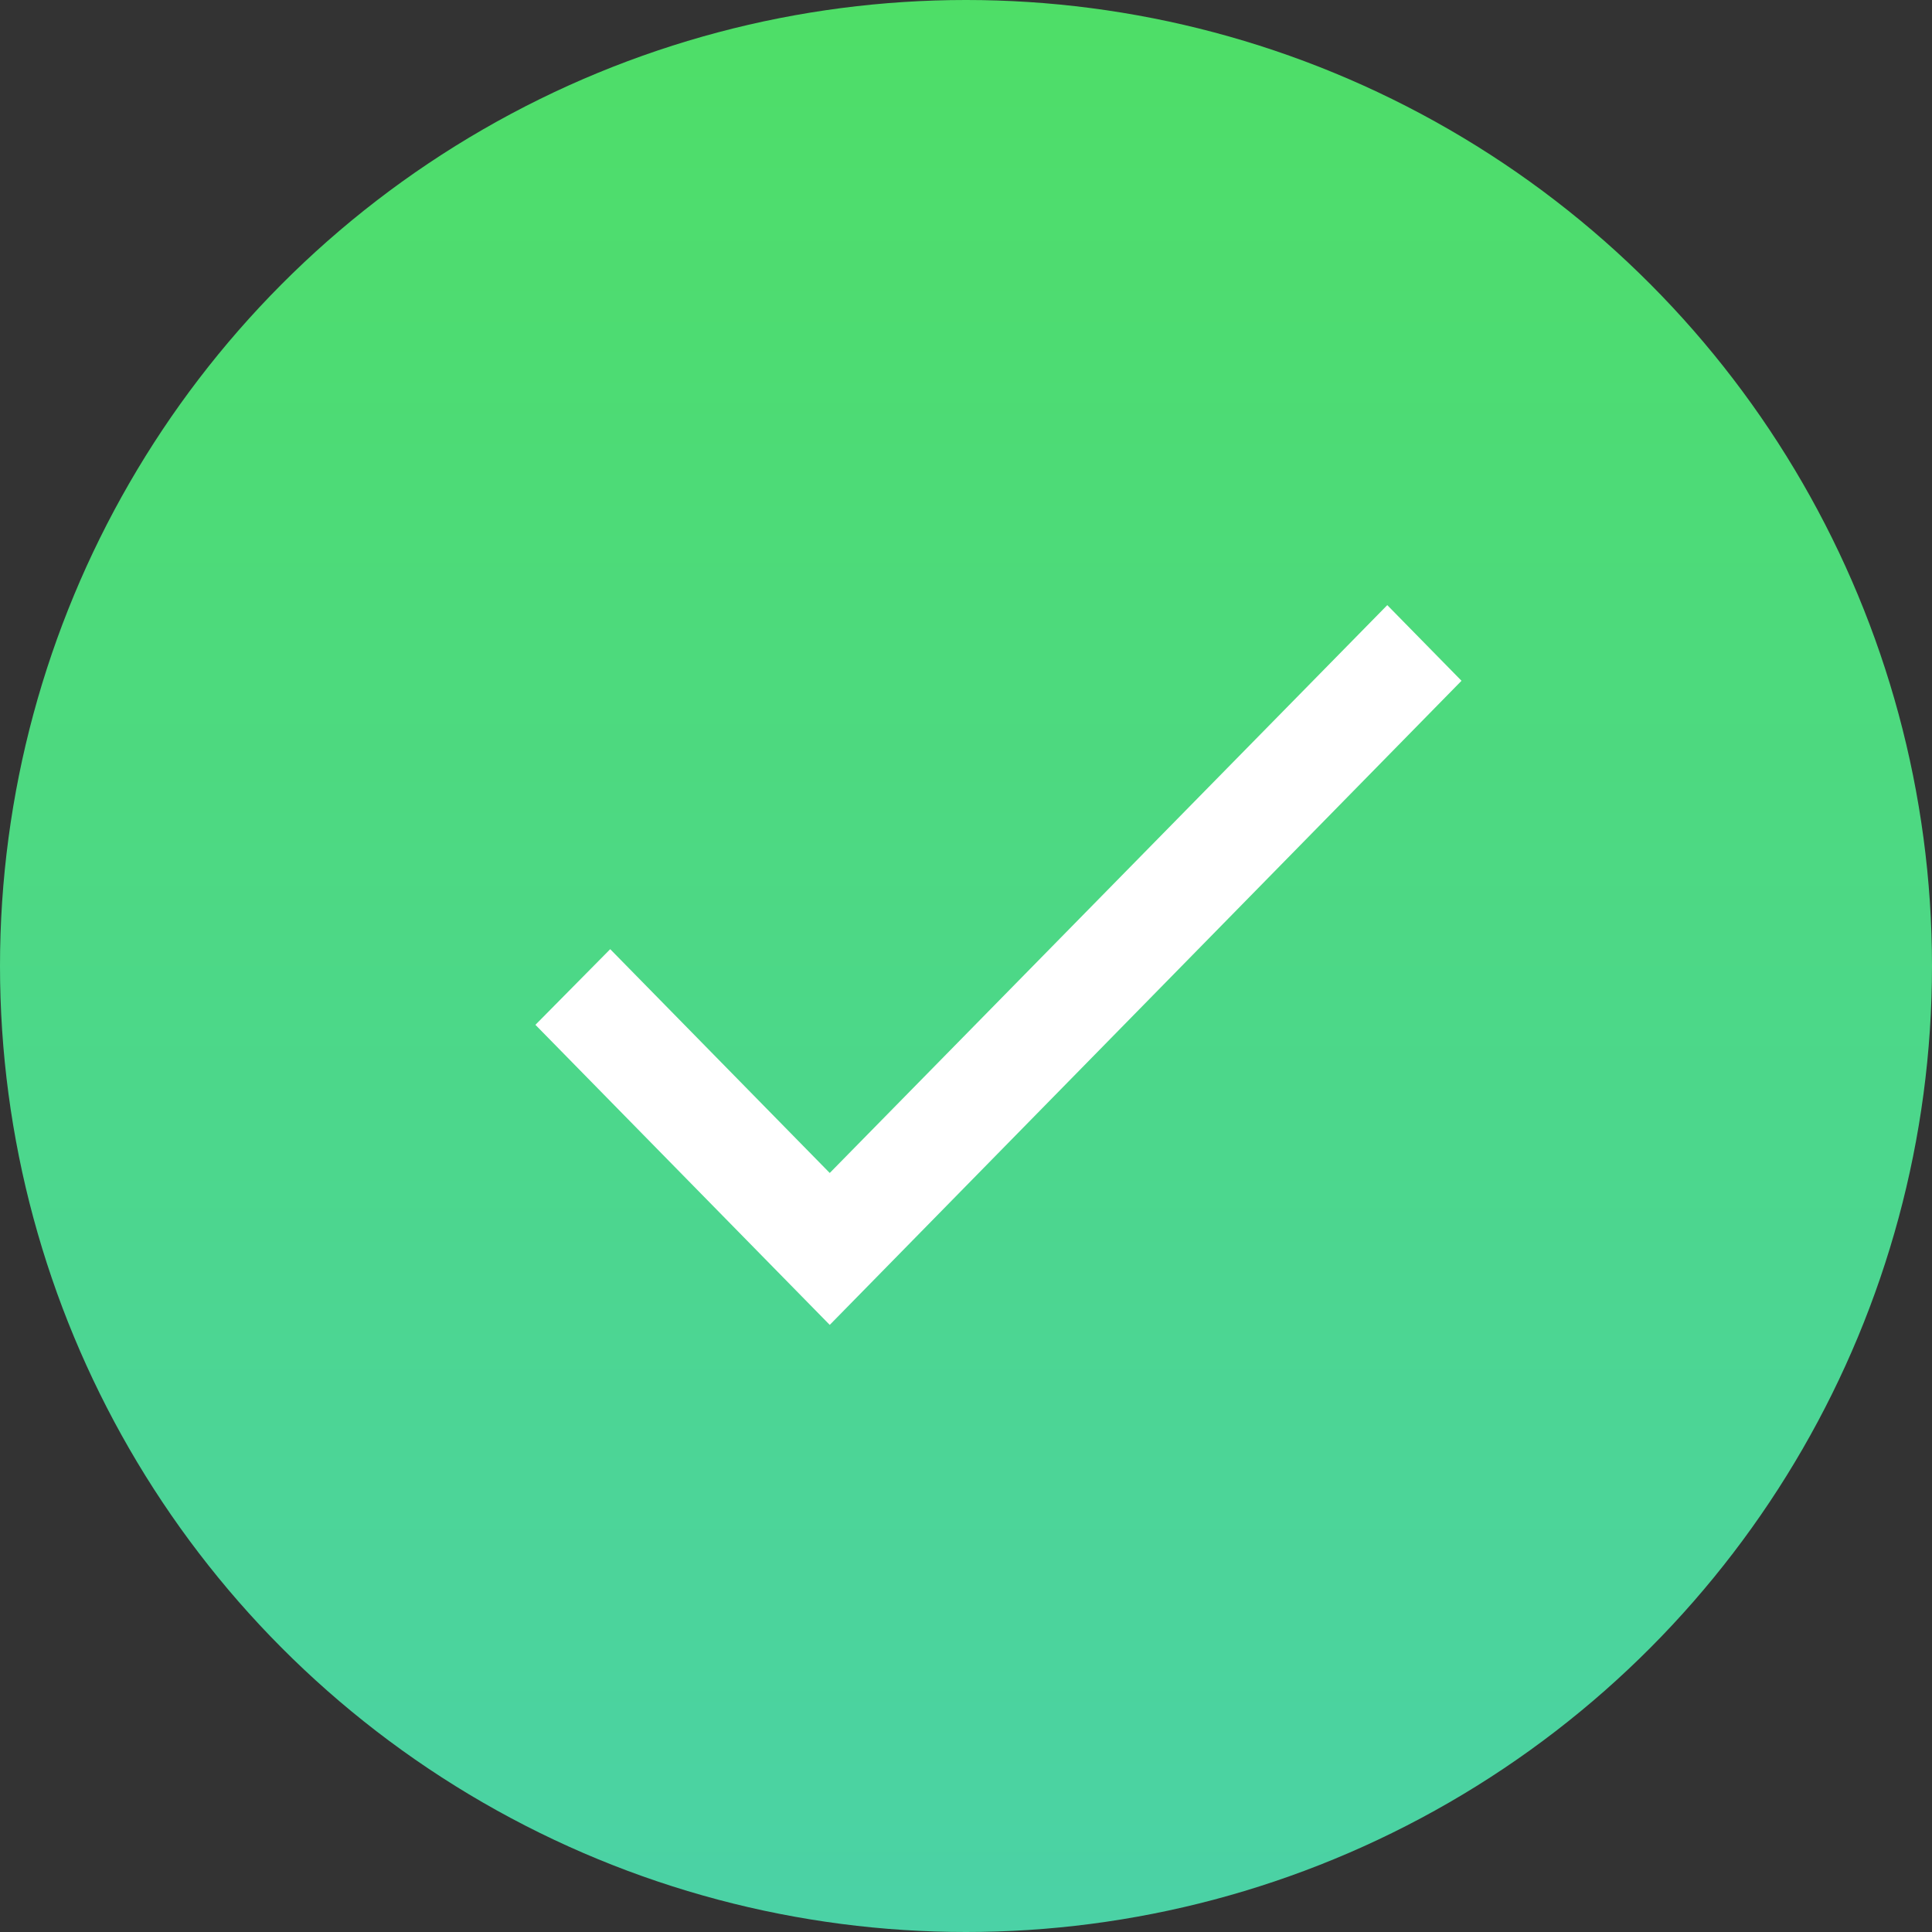
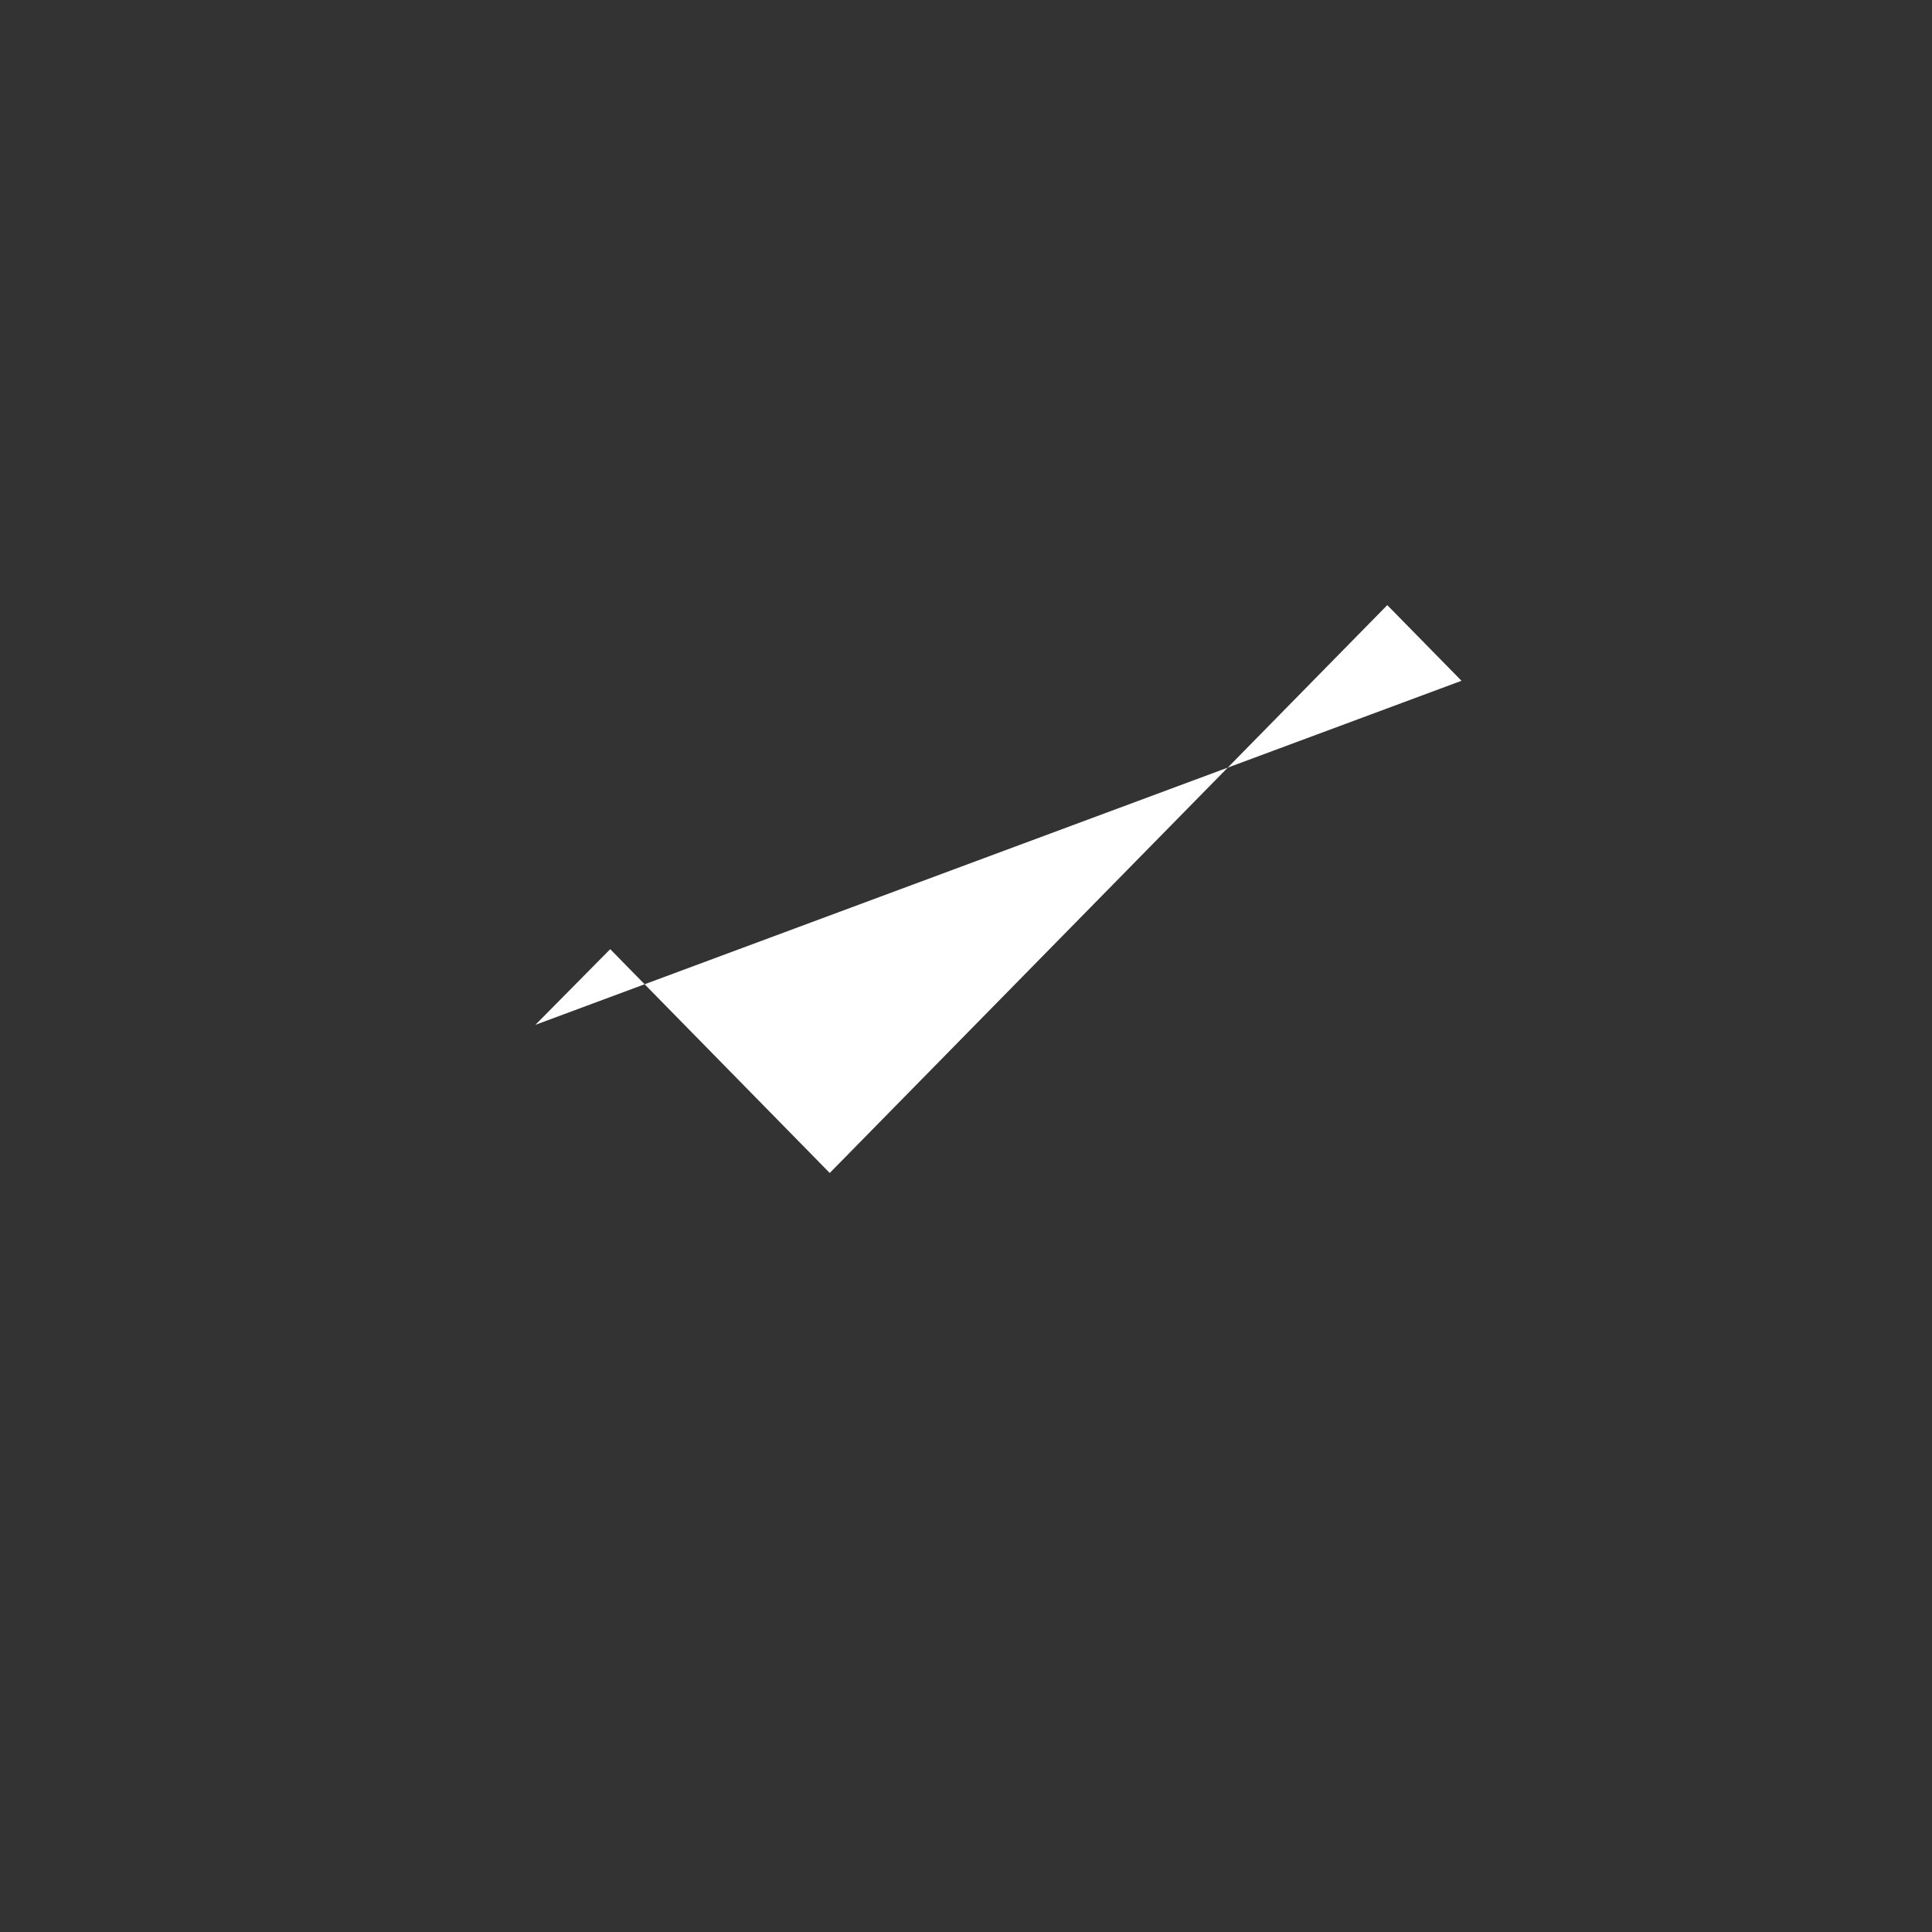
<svg xmlns="http://www.w3.org/2000/svg" width="38" height="38" viewBox="0 0 38 38" fill="none">
  <rect x="0" y="0" width="38" height="38" fill="#333333" stroke="none" />
-   <circle cx="19" cy="19" r="19" fill="url(#paint0_linear_52396_19649)" />
-   <path d="M16.32 23.071L12.002 18.669L10.531 20.157L16.32 26.059L28.746 13.39L27.286 11.902L16.32 23.071Z" fill="white" />
+   <path d="M16.32 23.071L12.002 18.669L10.531 20.157L28.746 13.39L27.286 11.902L16.32 23.071Z" fill="white" />
  <defs>
    <linearGradient id="paint0_linear_52396_19649" x1="19" y1="0" x2="19" y2="38" gradientUnits="userSpaceOnUse">
      <stop stop-color="#4EDE67" />
      <stop offset="1" stop-color="#4BD2A6" />
    </linearGradient>
  </defs>
</svg>